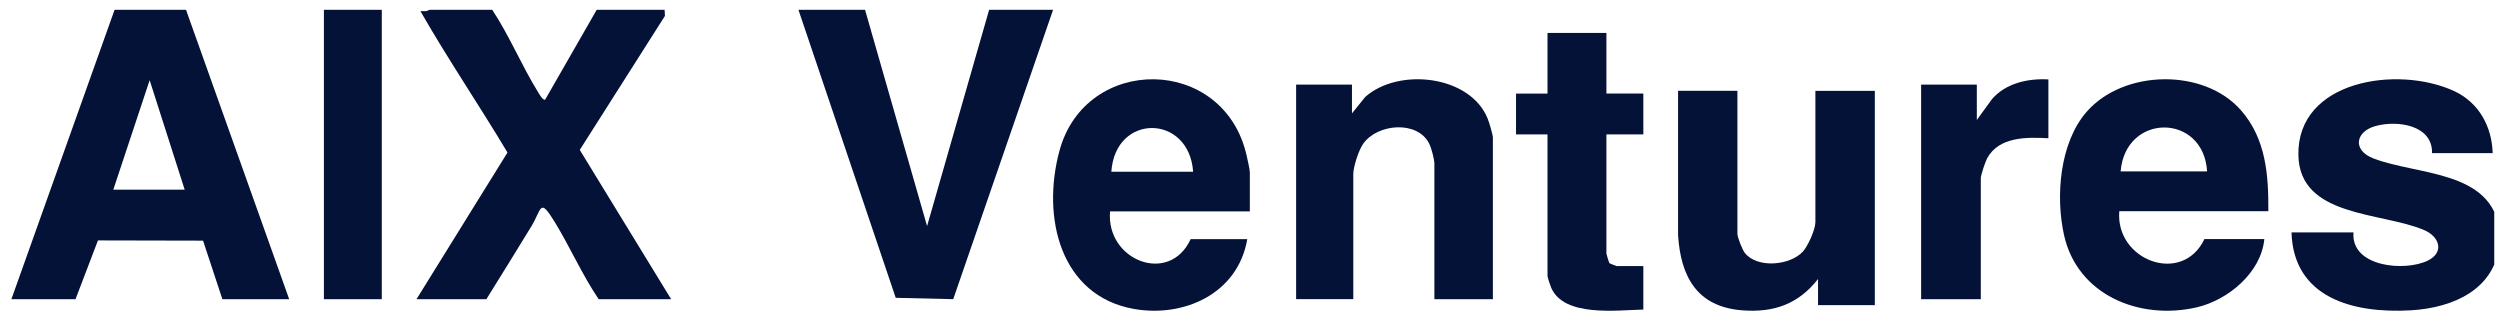
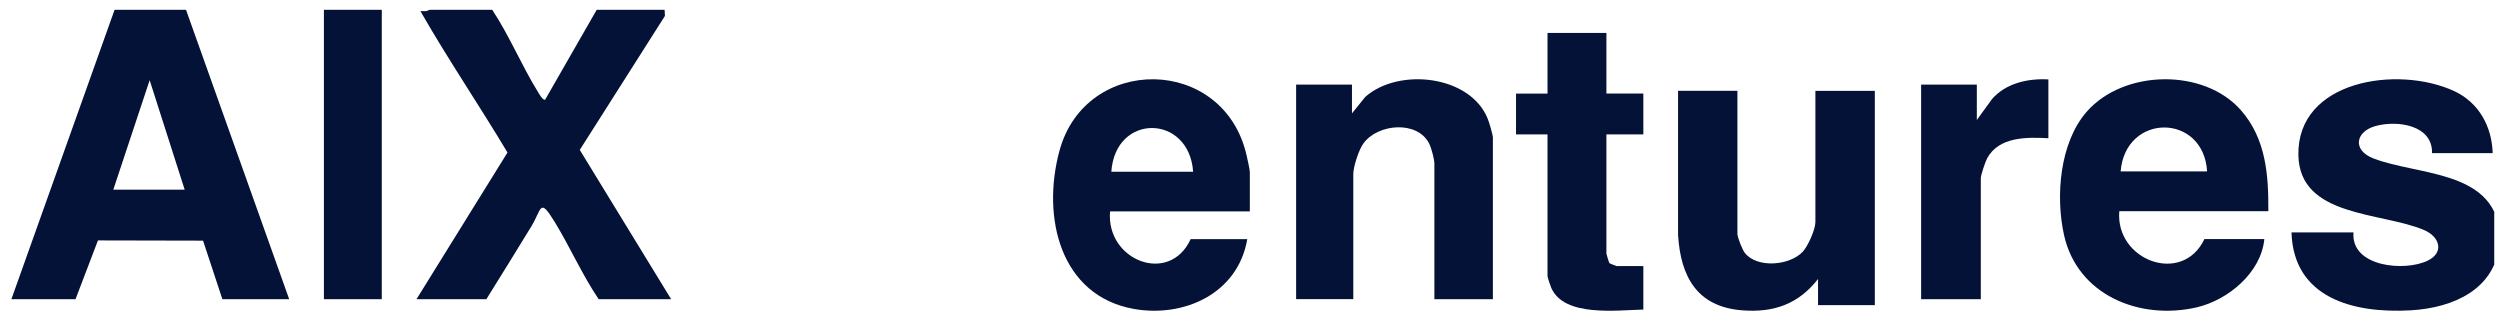
<svg xmlns="http://www.w3.org/2000/svg" width="216" height="27" viewBox="0 0 216 27" fill="none">
  <g clip-path="url(#clip0_991_1049)">
    <path d="M16.072 0.848L24.985 25.848H19.213L17.544 20.792L8.463 20.772L6.526 25.848H0.985L9.899 0.848H16.072ZM15.957 16.39L12.93 6.928L9.789 16.39H15.961H15.957Z" fill="#041237" />
    <path d="M42.529 0.848C44.023 3.103 45.071 5.678 46.5 7.978C46.597 8.135 46.887 8.667 47.096 8.619L51.554 0.848H57.422L57.45 1.376L50.092 12.953L57.986 25.848H51.723C50.298 23.742 49.251 21.341 47.922 19.17C46.593 17 46.822 18.077 45.896 19.578C44.608 21.668 43.331 23.77 42.022 25.848H35.986L43.846 13.178C41.394 9.075 38.696 5.109 36.324 0.961H36.839L37.113 0.848L42.529 0.848Z" fill="#041237" />
-     <path d="M74.74 0.848L80.1 19.535L85.46 0.848H90.986L82.359 25.848L77.39 25.731L68.986 0.848H74.74Z" fill="#041237" />
    <path d="M215.963 20.988C215.619 24.961 212.02 26.595 208.289 26.812C203.263 27.102 198.155 25.712 197.985 20.077H203.343C203.093 23.069 207.775 23.489 209.759 22.517C211.2 21.814 210.796 20.453 209.445 19.877C205.748 18.303 198.678 18.79 198.58 13.4C198.461 6.935 207.134 5.631 211.999 7.85C214.191 8.851 215.3 10.944 215.368 13.232H210.129C210.189 10.813 207.155 10.363 205.243 10.89C203.509 11.369 203.22 12.979 205.069 13.69C208.88 15.157 215.343 14.691 215.963 19.963C215.997 20.241 215.989 20.702 215.963 20.988Z" fill="#041237" />
    <path d="M32.986 0.848H27.985V25.848H32.986V0.848Z" fill="#041237" />
    <path d="M107.982 18.264H95.91C95.542 22.506 101.042 24.655 102.87 20.663H107.764C106.941 25.441 102.21 27.455 97.952 26.69C91.629 25.552 89.972 18.813 91.536 13.032C93.795 4.668 105.769 4.766 107.714 13.462C107.784 13.773 107.985 14.641 107.985 14.891V18.26L107.982 18.264ZM103.087 14.837C102.738 9.851 96.365 9.753 96.019 14.837H103.087Z" fill="#041237" />
    <path d="M195.984 18.247H183.107C182.75 22.497 188.552 24.678 190.464 20.653H195.639C195.368 23.549 192.508 25.93 189.779 26.559C184.867 27.684 179.495 25.511 178.334 20.317C177.587 16.974 177.952 12.325 180.292 9.652C183.484 6.001 190.423 5.866 193.628 9.537C195.779 11.997 196.008 15.11 195.984 18.251V18.247ZM190.694 14.81C190.391 9.763 183.64 9.738 183.222 14.81H190.694Z" fill="#041237" />
    <path d="M150.113 7.856V20.216C150.113 20.507 150.545 21.587 150.749 21.846C151.803 23.2 154.642 22.954 155.766 21.74C156.206 21.263 156.85 19.823 156.85 19.197V7.852H161.985V26.363H157.078V24.106C155.392 26.266 153.261 27.03 150.52 26.812C146.615 26.505 145.214 23.9 144.985 20.321V7.848H150.117L150.113 7.856Z" fill="#041237" />
    <path d="M128.985 25.848H123.931V14.146C123.931 13.77 123.673 12.793 123.492 12.429C122.492 10.387 119.045 10.667 117.794 12.4C117.397 12.951 116.925 14.397 116.925 15.05V25.844H111.985V7.309H116.81V9.796L117.954 8.378C120.844 5.806 127.059 6.499 128.547 10.282C128.662 10.57 128.985 11.639 128.985 11.886V25.848Z" fill="#041237" />
    <path d="M138.793 2.848V8.083H141.985V11.61H138.793V21.91C138.793 21.955 139.021 22.705 139.055 22.738C139.08 22.762 139.646 22.991 139.68 22.991H141.985V26.746C139.693 26.799 135.157 27.407 134.038 24.891C133.958 24.711 133.705 23.982 133.705 23.847V11.614H130.985V8.087H133.705V2.848H138.793Z" fill="#041237" />
    <path d="M176.981 6.857V11.944C175.104 11.839 172.712 11.806 171.69 13.674C171.535 13.961 171.142 15.123 171.142 15.391V25.848H165.985V7.311H170.798V10.365L172.115 8.554C173.313 7.181 175.219 6.764 176.985 6.861L176.981 6.857Z" fill="#041237" />
  </g>
  <defs>
    <clipPath id="clip0_991_1049">
      <rect width="214.518" height="26" fill="white" transform="translate(0.985 0.848)" />
    </clipPath>
  </defs>
</svg>